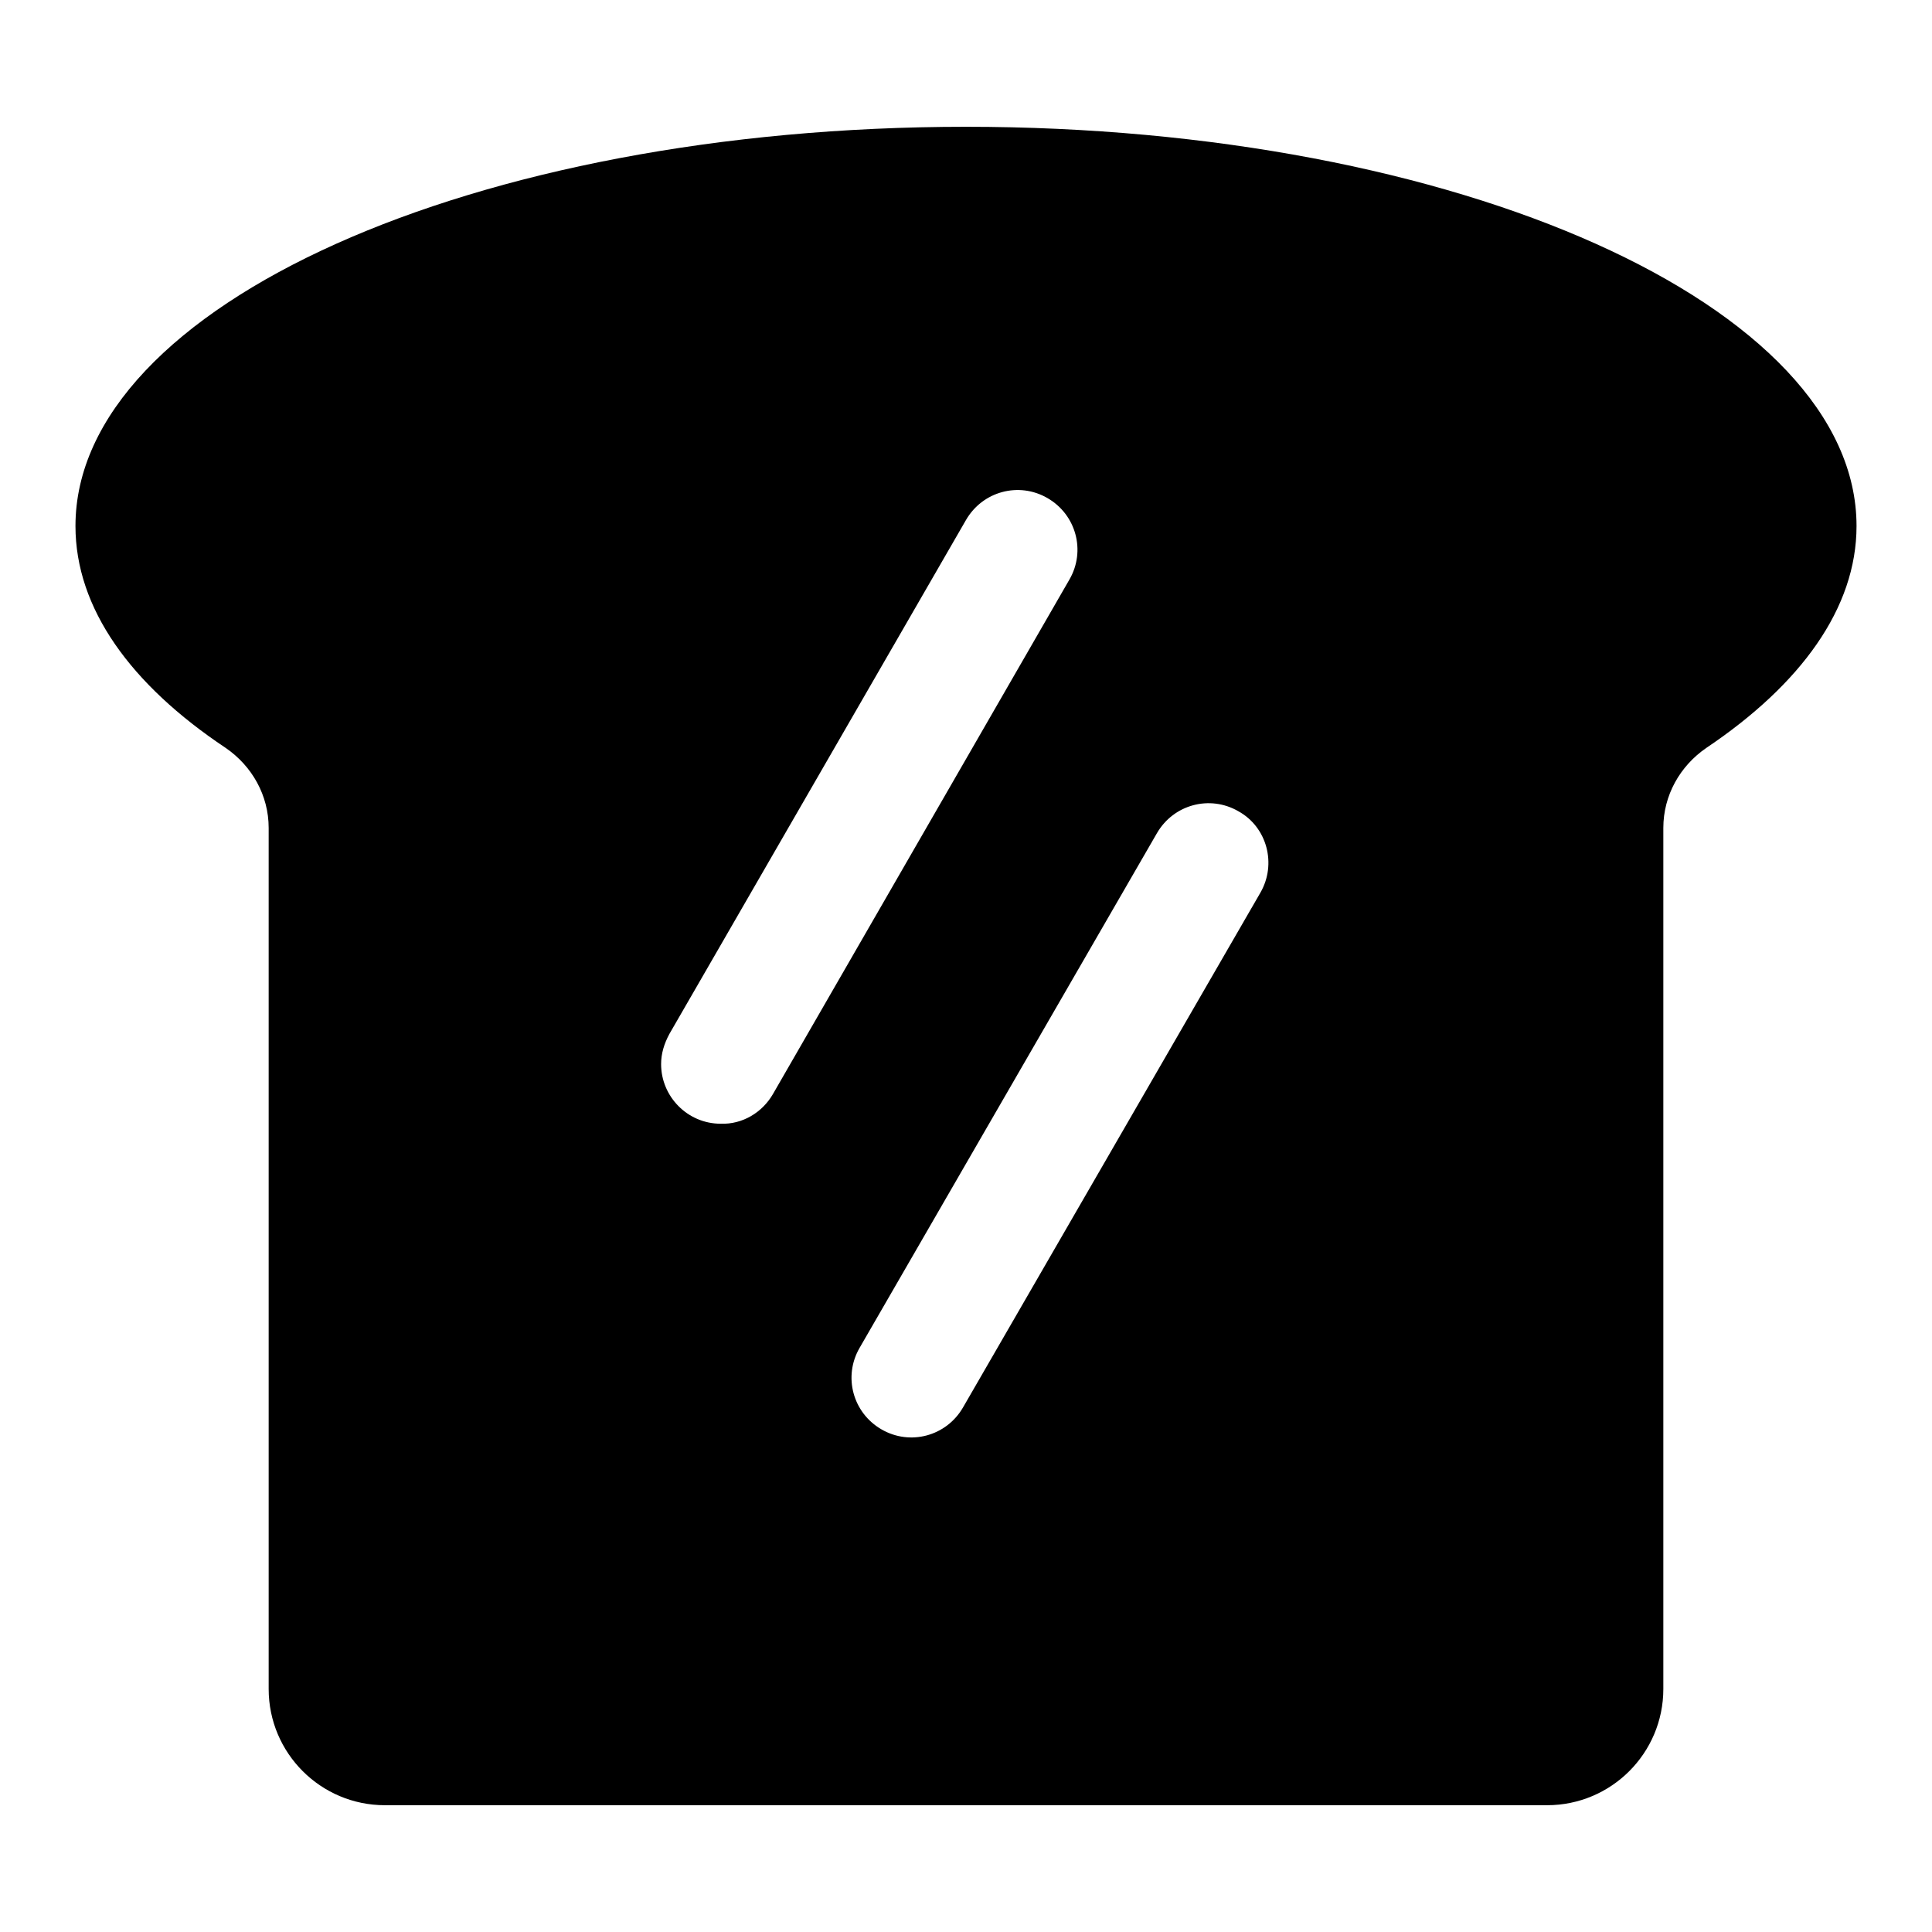
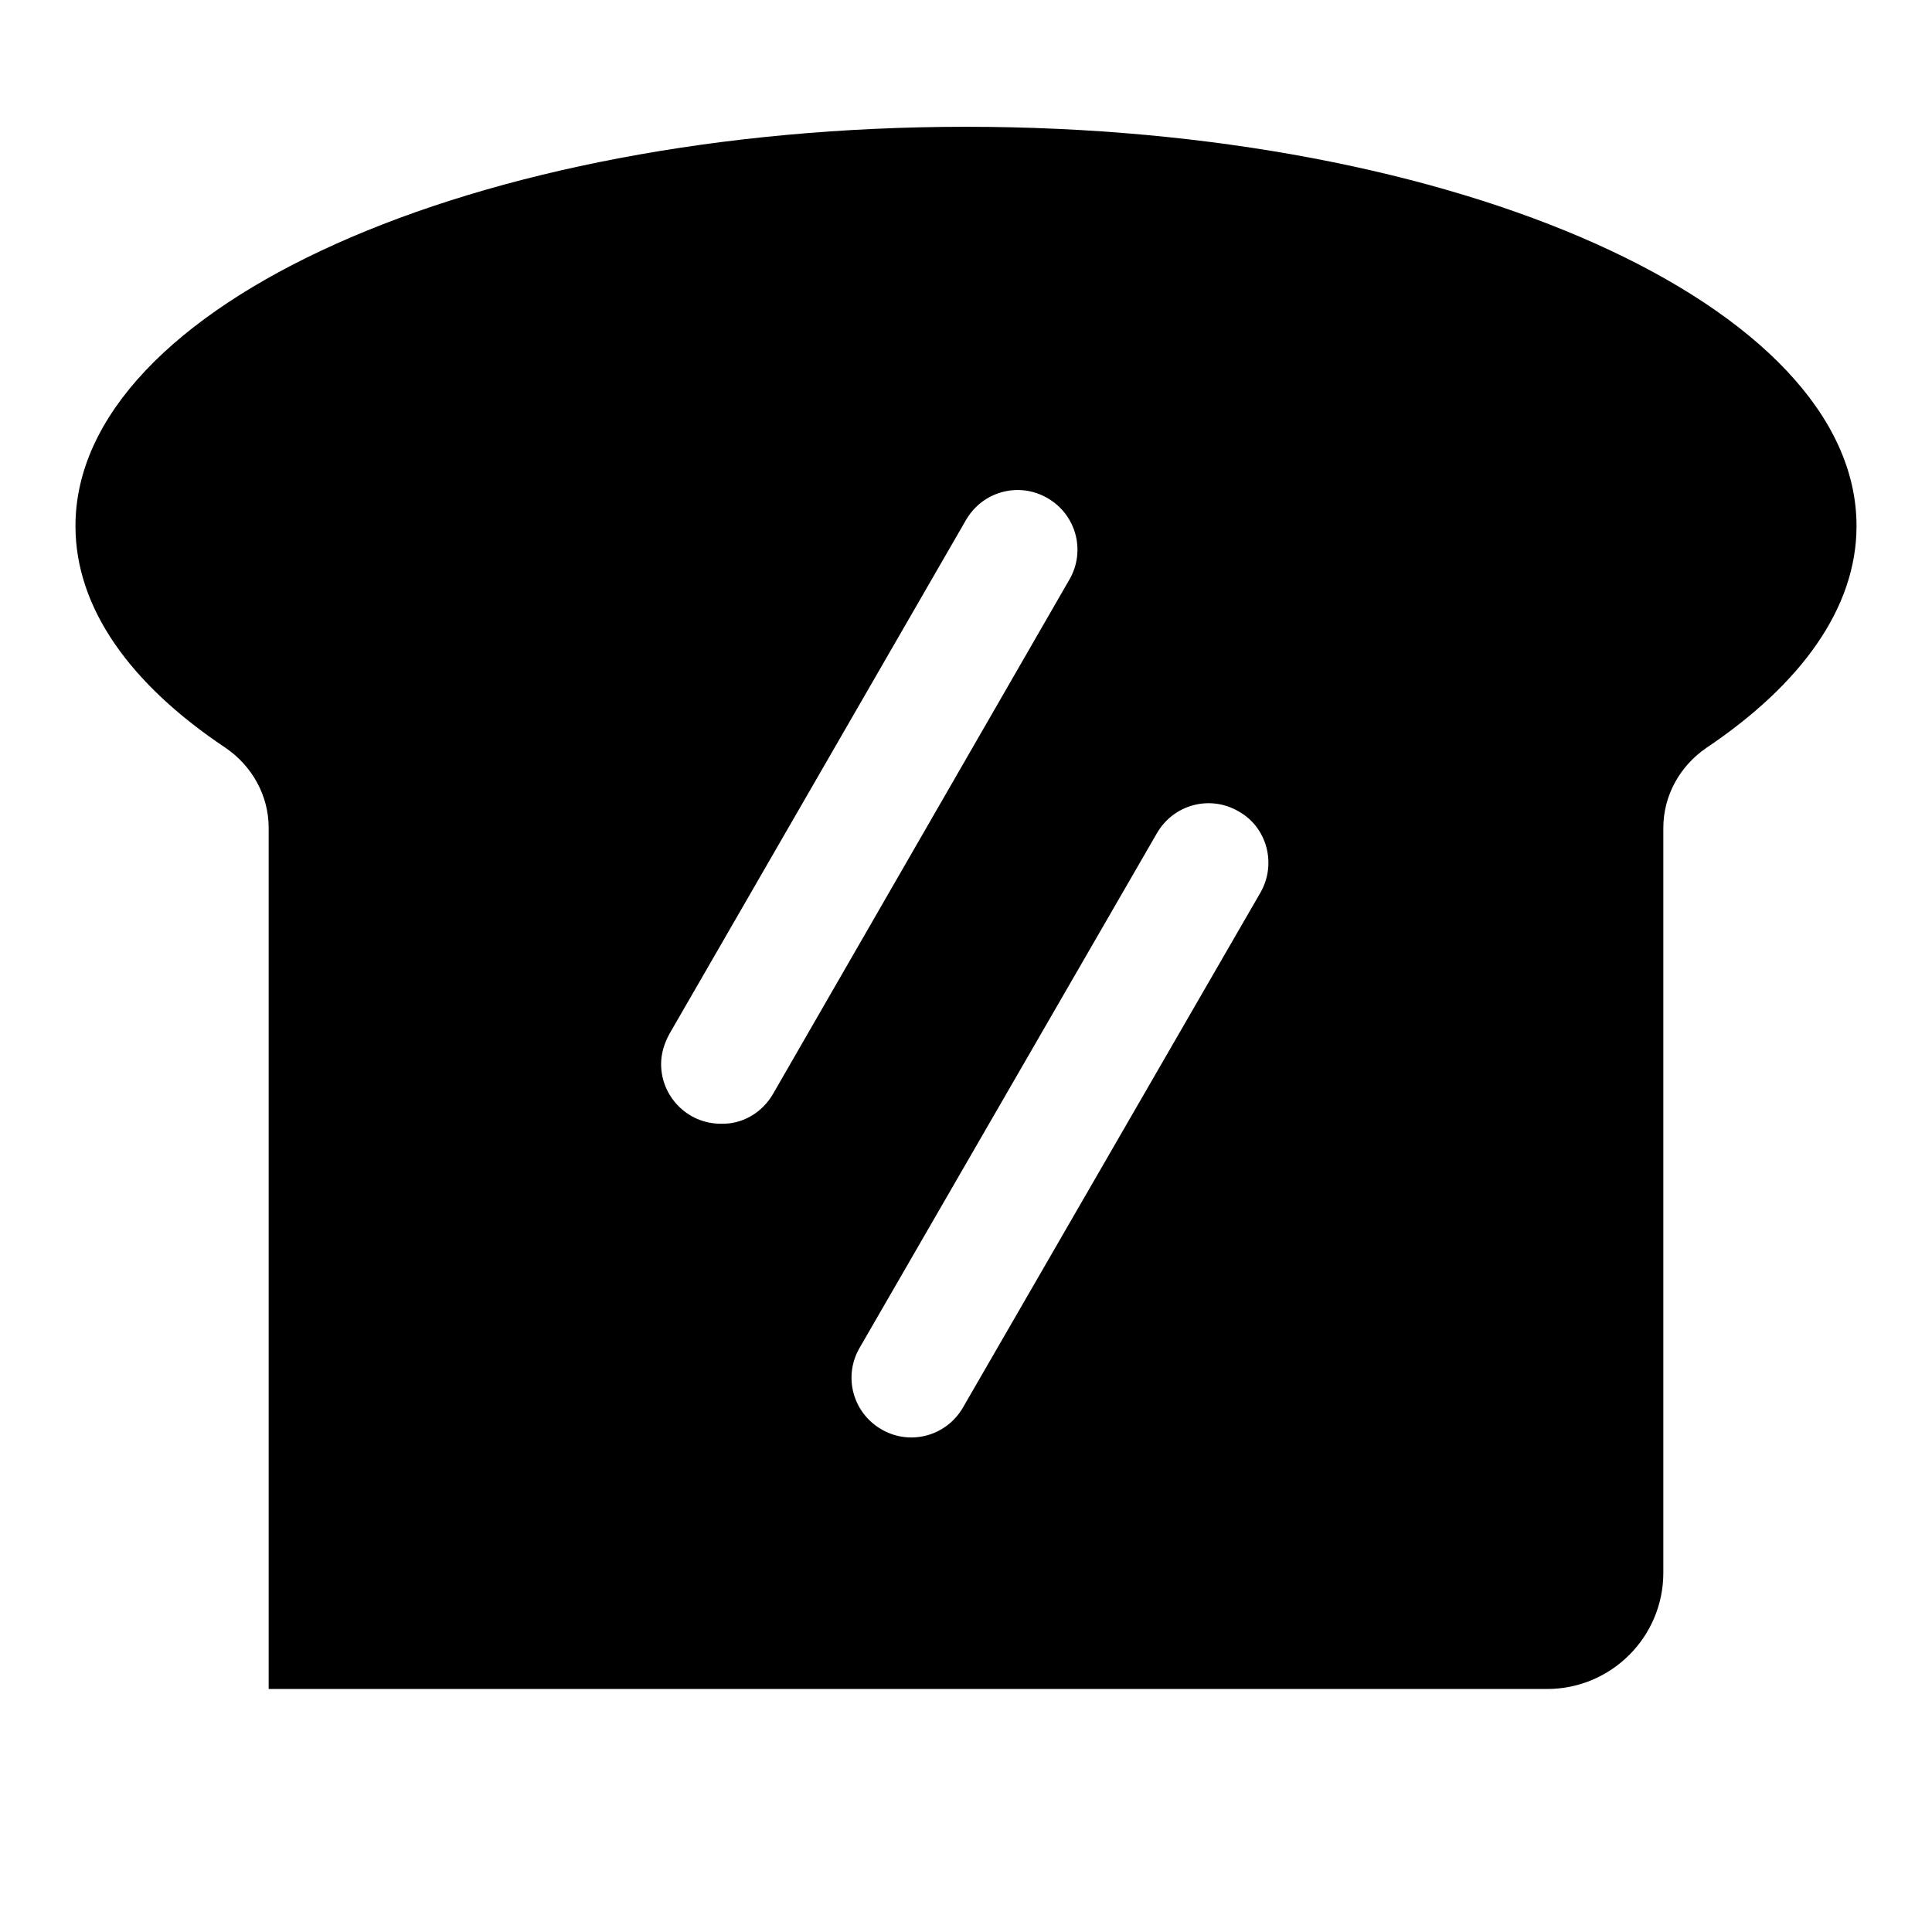
<svg xmlns="http://www.w3.org/2000/svg" version="1.1" x="0px" y="0px" viewBox="0 0 256 256" enable-background="new 0 0 256 256" xml:space="preserve">
  <g>
-     <path fill="#000000" d="M128,16.8c-65.2,0-118,23.7-118,52.9c0,10.9,7.3,21,19.9,29.4c3.5,2.4,5.7,6.3,5.7,10.6v114.1 c0,8.5,6.9,15.4,15.4,15.4H205c8.5,0,15.4-6.9,15.4-15.4V109.7c0-4.3,2.2-8.2,5.7-10.6c12.5-8.4,19.9-18.5,19.9-29.4 C246,40.5,193.2,16.8,128,16.8z M95.5,148.9c-4.4,0-7.9-3.6-7.9-7.9c0-1.4,0.4-2.7,1.1-4L128,68.9c2.2-3.8,7-5.1,10.8-2.9 c3.8,2.2,5.1,7,2.9,10.8l0,0L102.4,145C101,147.4,98.4,149,95.5,148.9z M167,118.3l-39.4,68.2c-2.2,3.8-7,5.1-10.8,2.9 c-3.8-2.2-5.1-7-2.9-10.8l39.4-68.2c2.2-3.8,7-5.1,10.8-2.9C167.9,109.6,169.2,114.5,167,118.3z" />
+     <path fill="#000000" d="M128,16.8c-65.2,0-118,23.7-118,52.9c0,10.9,7.3,21,19.9,29.4c3.5,2.4,5.7,6.3,5.7,10.6v114.1 H205c8.5,0,15.4-6.9,15.4-15.4V109.7c0-4.3,2.2-8.2,5.7-10.6c12.5-8.4,19.9-18.5,19.9-29.4 C246,40.5,193.2,16.8,128,16.8z M95.5,148.9c-4.4,0-7.9-3.6-7.9-7.9c0-1.4,0.4-2.7,1.1-4L128,68.9c2.2-3.8,7-5.1,10.8-2.9 c3.8,2.2,5.1,7,2.9,10.8l0,0L102.4,145C101,147.4,98.4,149,95.5,148.9z M167,118.3l-39.4,68.2c-2.2,3.8-7,5.1-10.8,2.9 c-3.8-2.2-5.1-7-2.9-10.8l39.4-68.2c2.2-3.8,7-5.1,10.8-2.9C167.9,109.6,169.2,114.5,167,118.3z" />
  </g>
</svg>